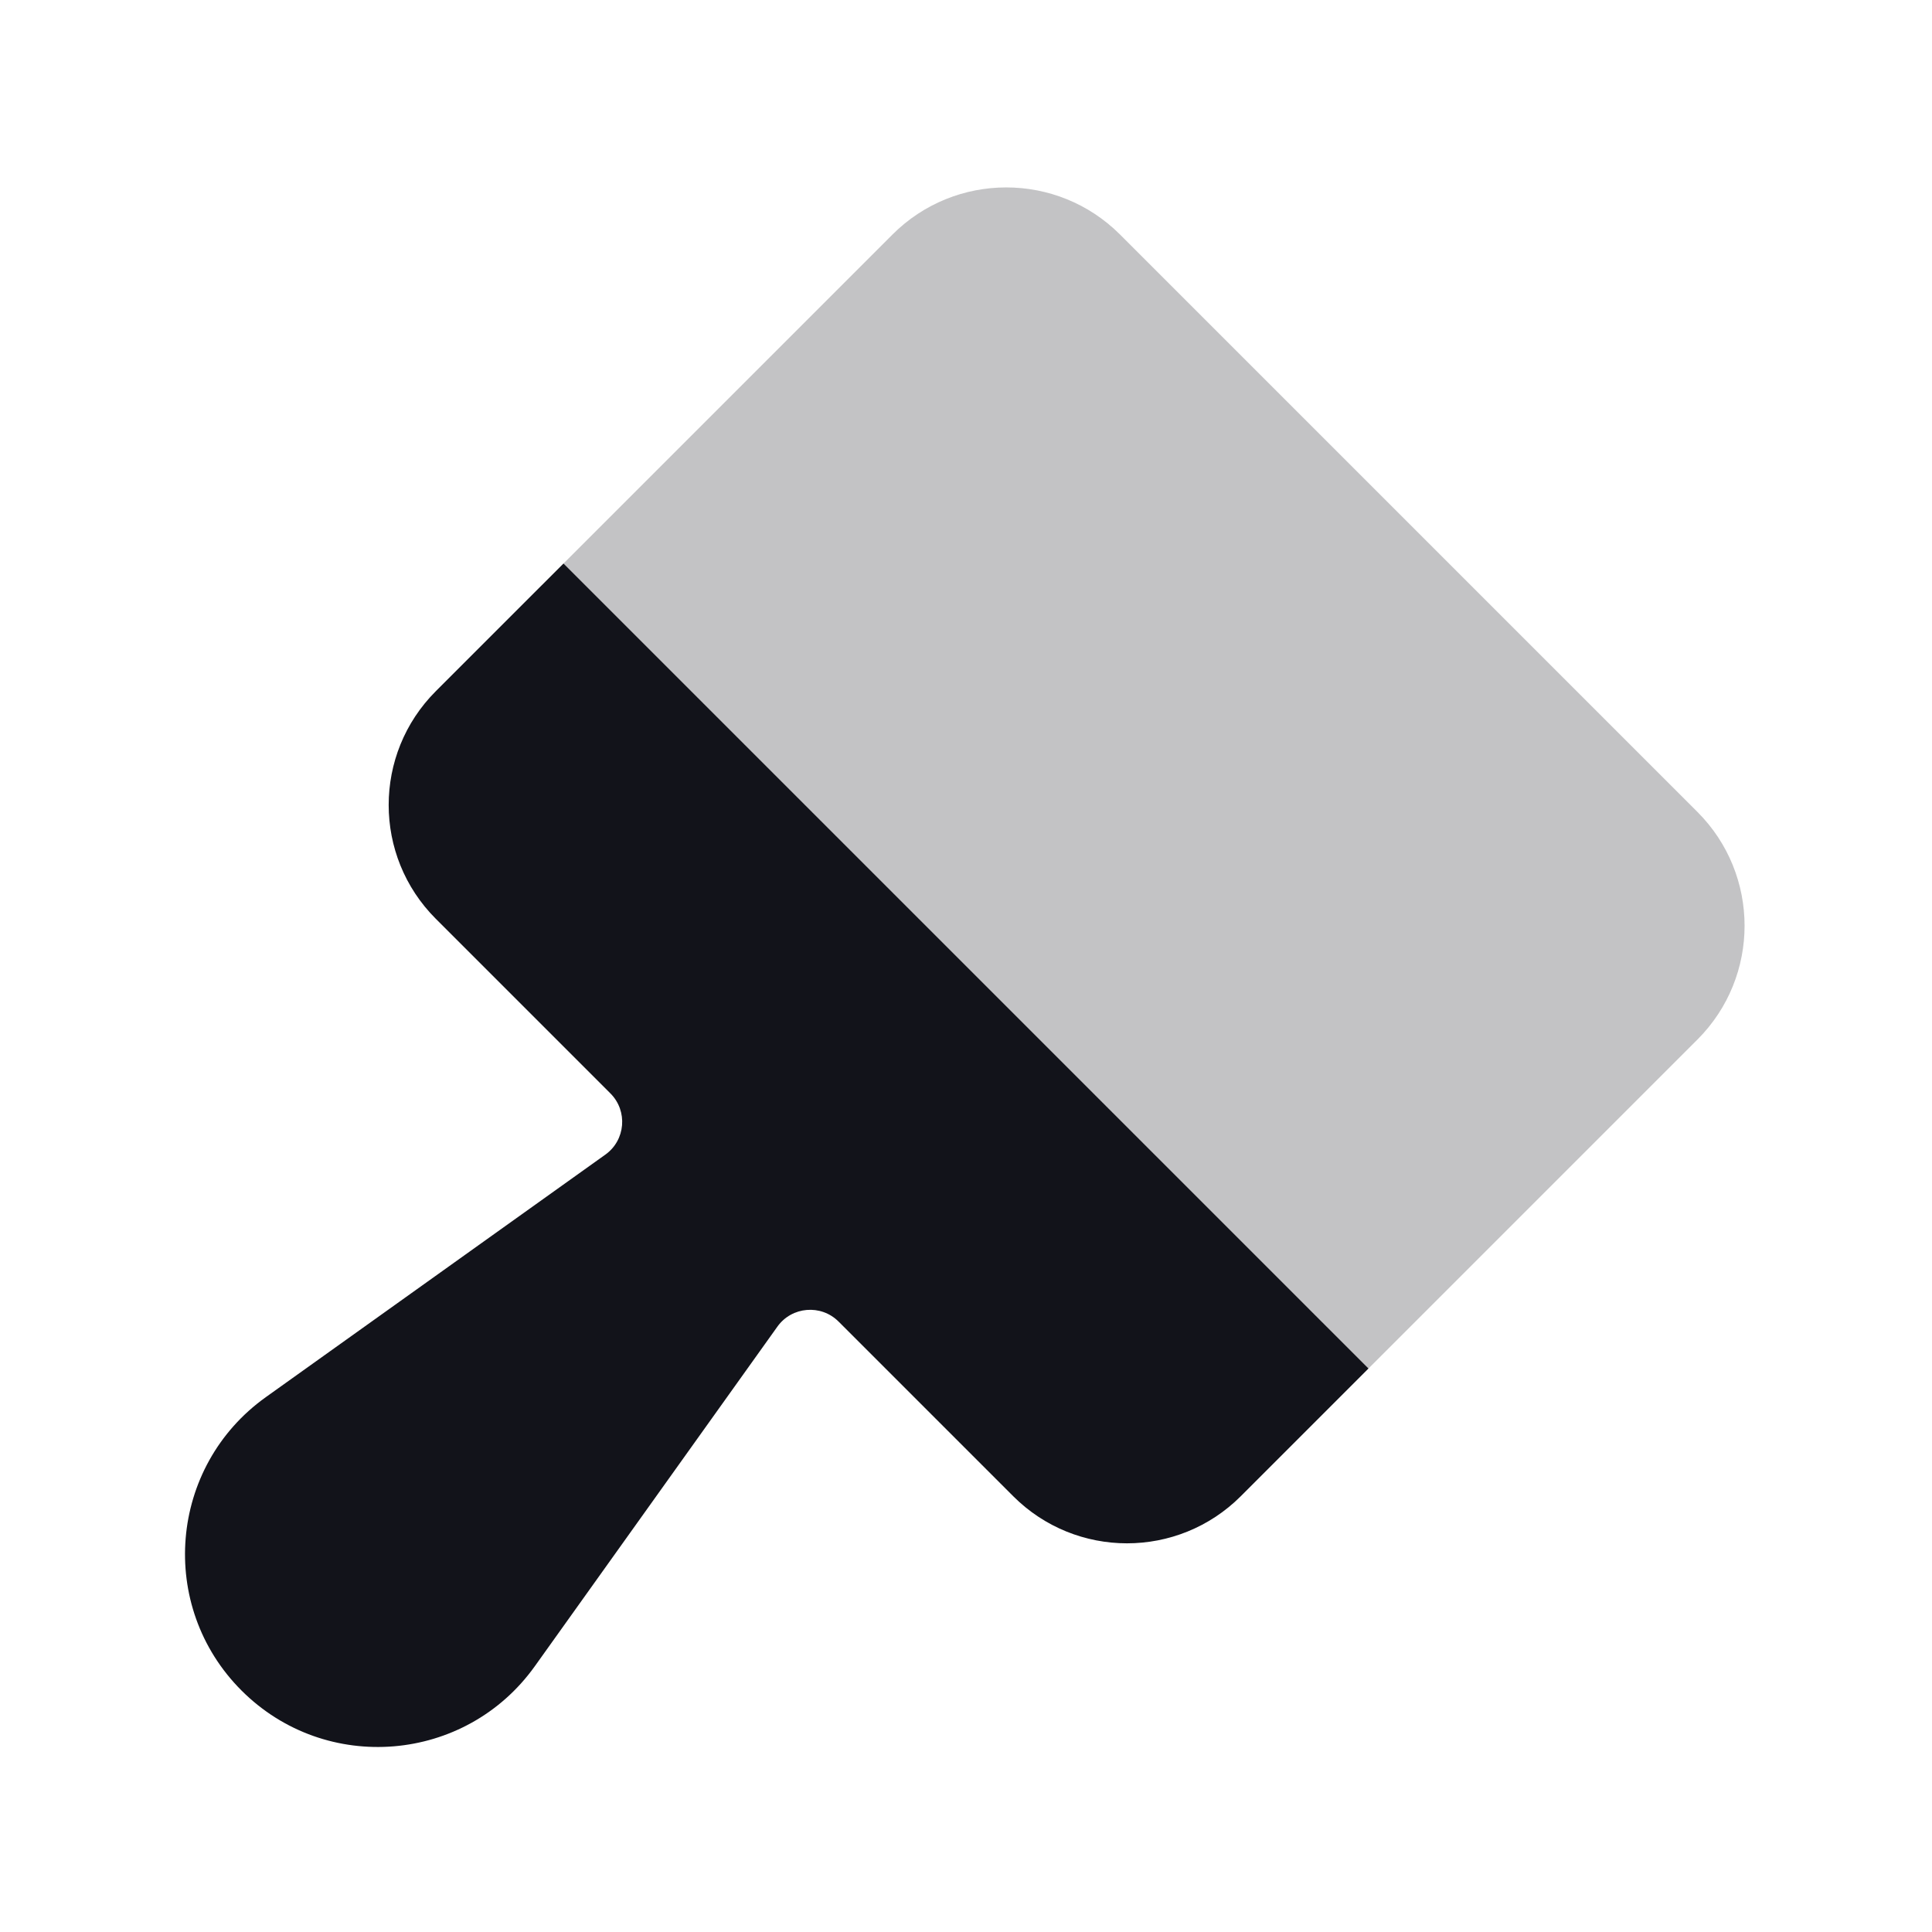
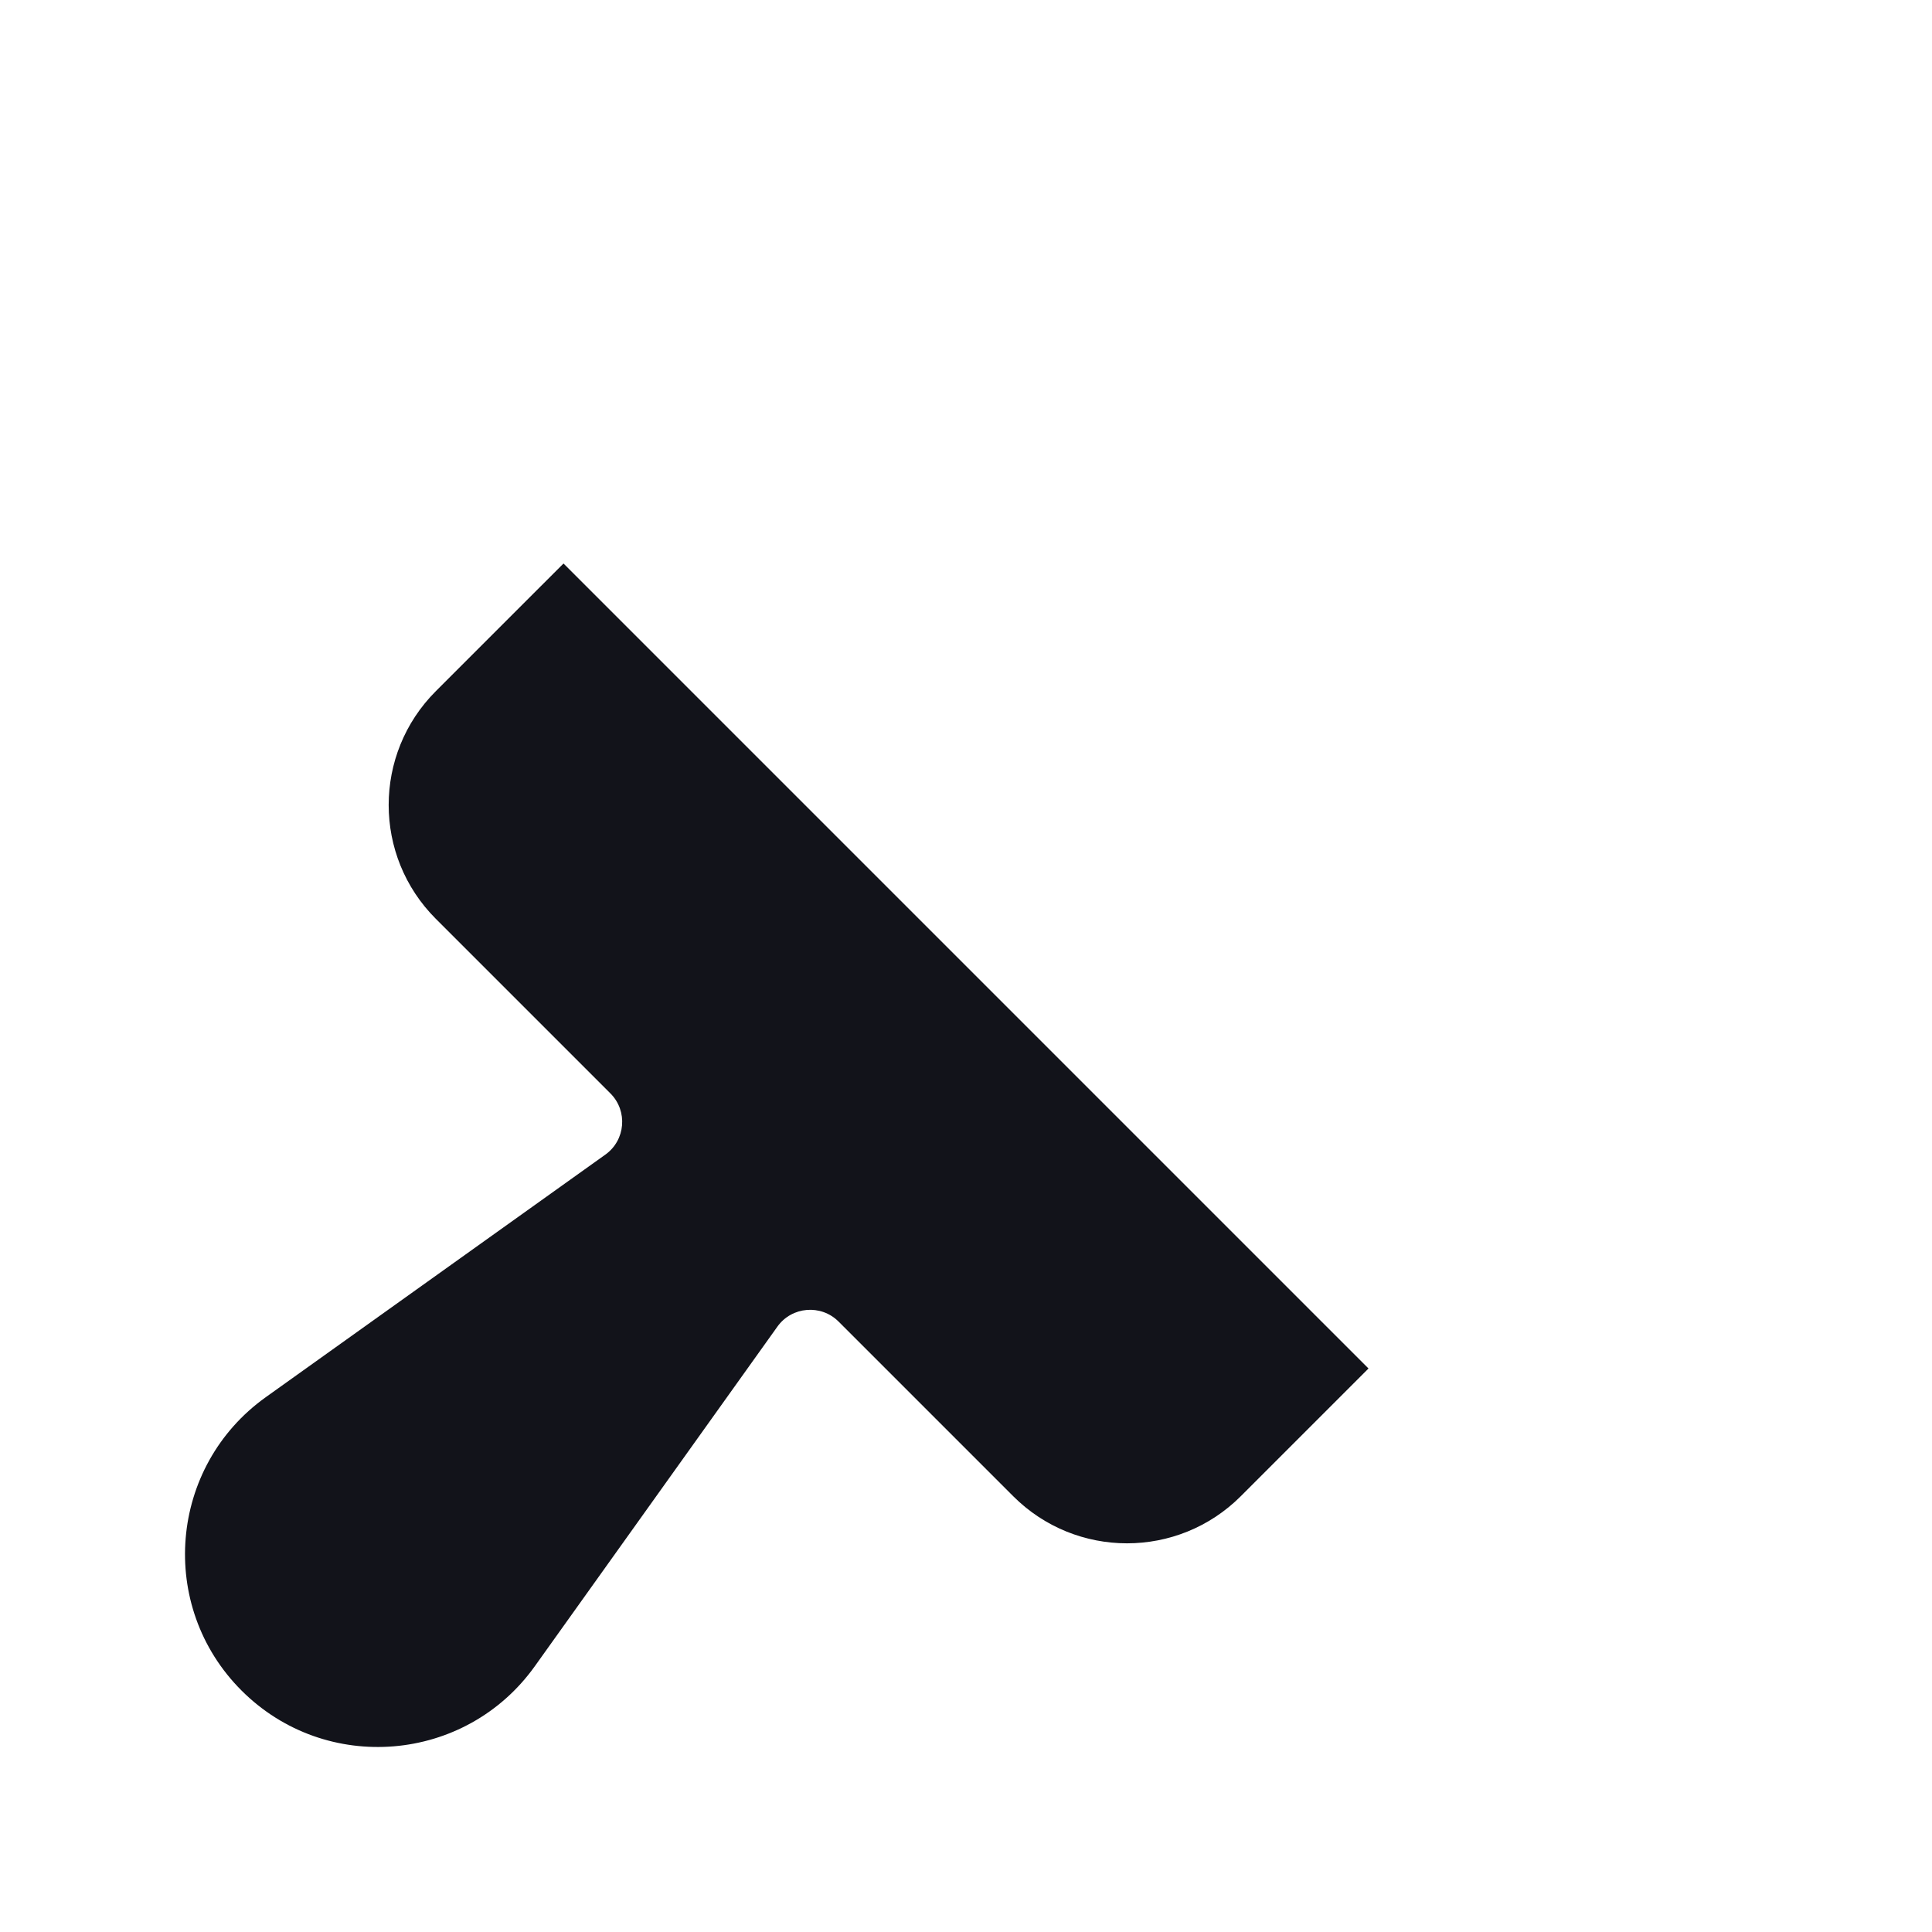
<svg xmlns="http://www.w3.org/2000/svg" width="24" height="24" viewBox="0 0 24 24" fill="none">
  <path d="M9.657 16.48L6.644 20.698C5.783 21.903 4.047 22.047 3 21C1.953 19.953 2.097 18.217 3.302 17.356L7.52 14.343C7.771 14.164 7.801 13.801 7.583 13.583L5.414 11.414C4.633 10.633 4.633 9.367 5.414 8.586L7 7L17 17L15.414 18.586C14.633 19.367 13.367 19.367 12.586 18.586L10.417 16.417C10.199 16.199 9.836 16.229 9.657 16.48Z" fill="#12131A" />
-   <path opacity="0.25" d="M17 17L7 7L11.086 2.914C11.867 2.133 13.133 2.133 13.914 2.914L21.086 10.086C21.867 10.867 21.867 12.133 21.086 12.914L17 17Z" fill="#12131A" />
</svg>